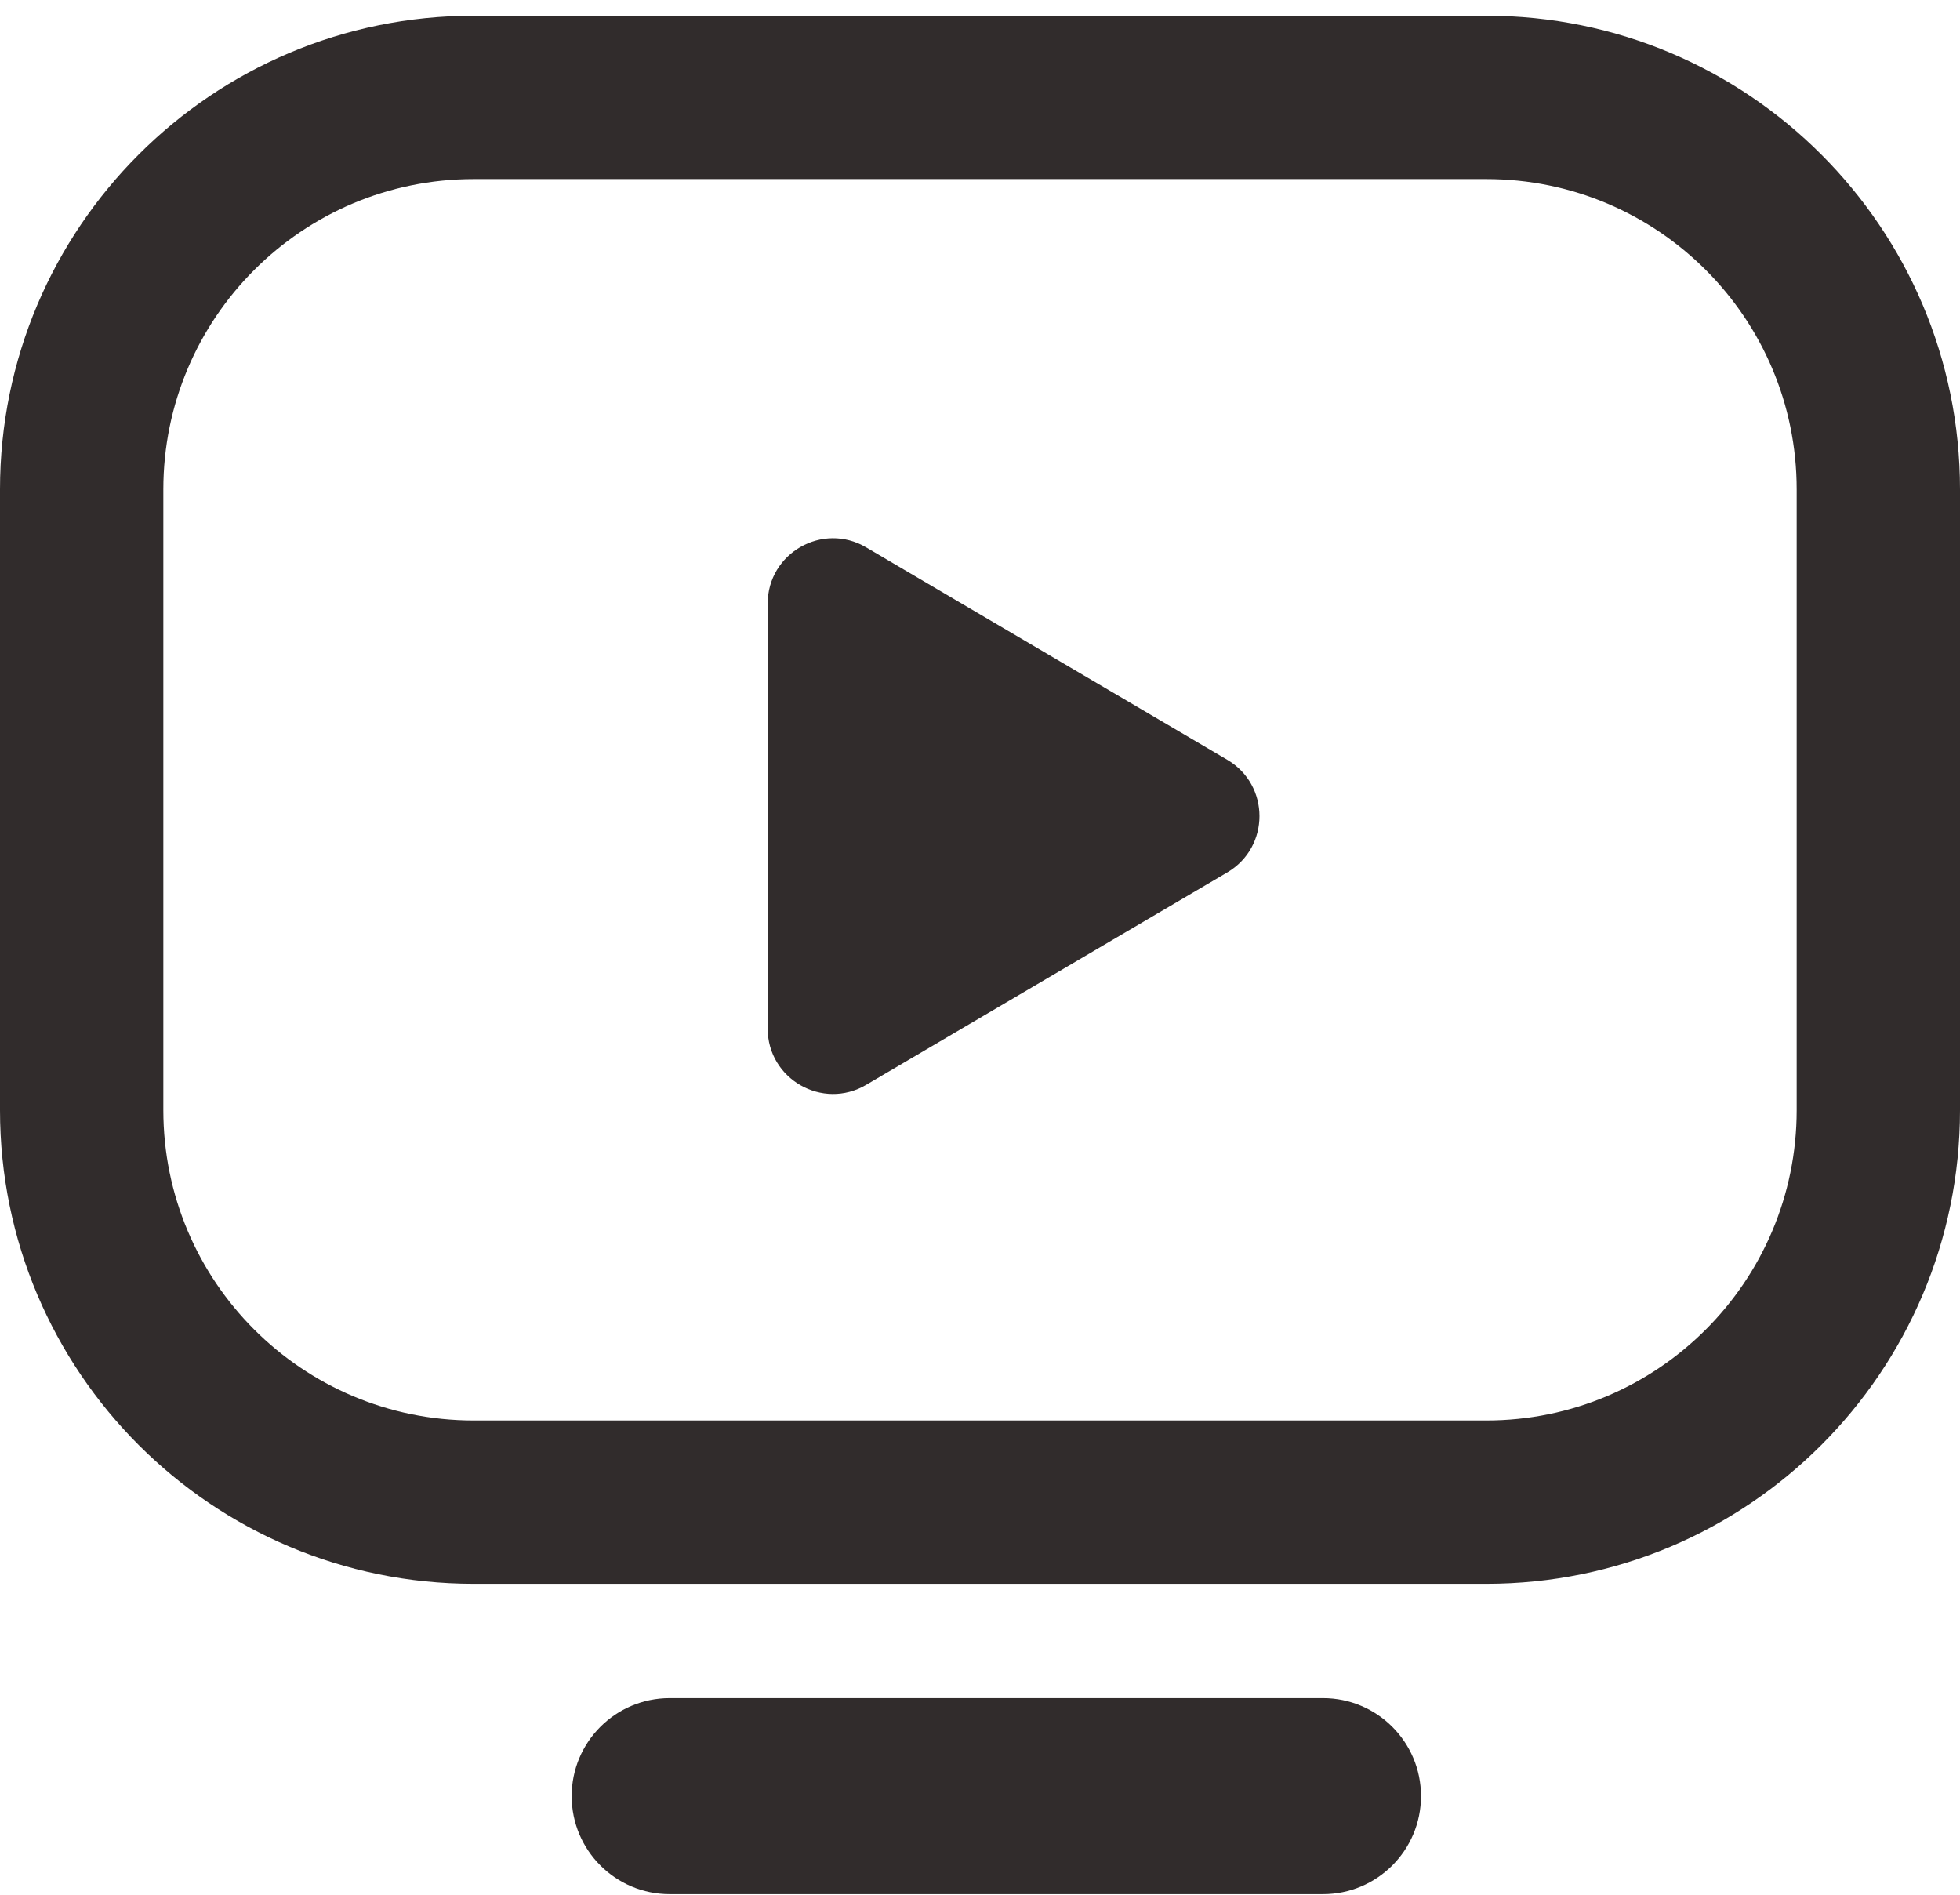
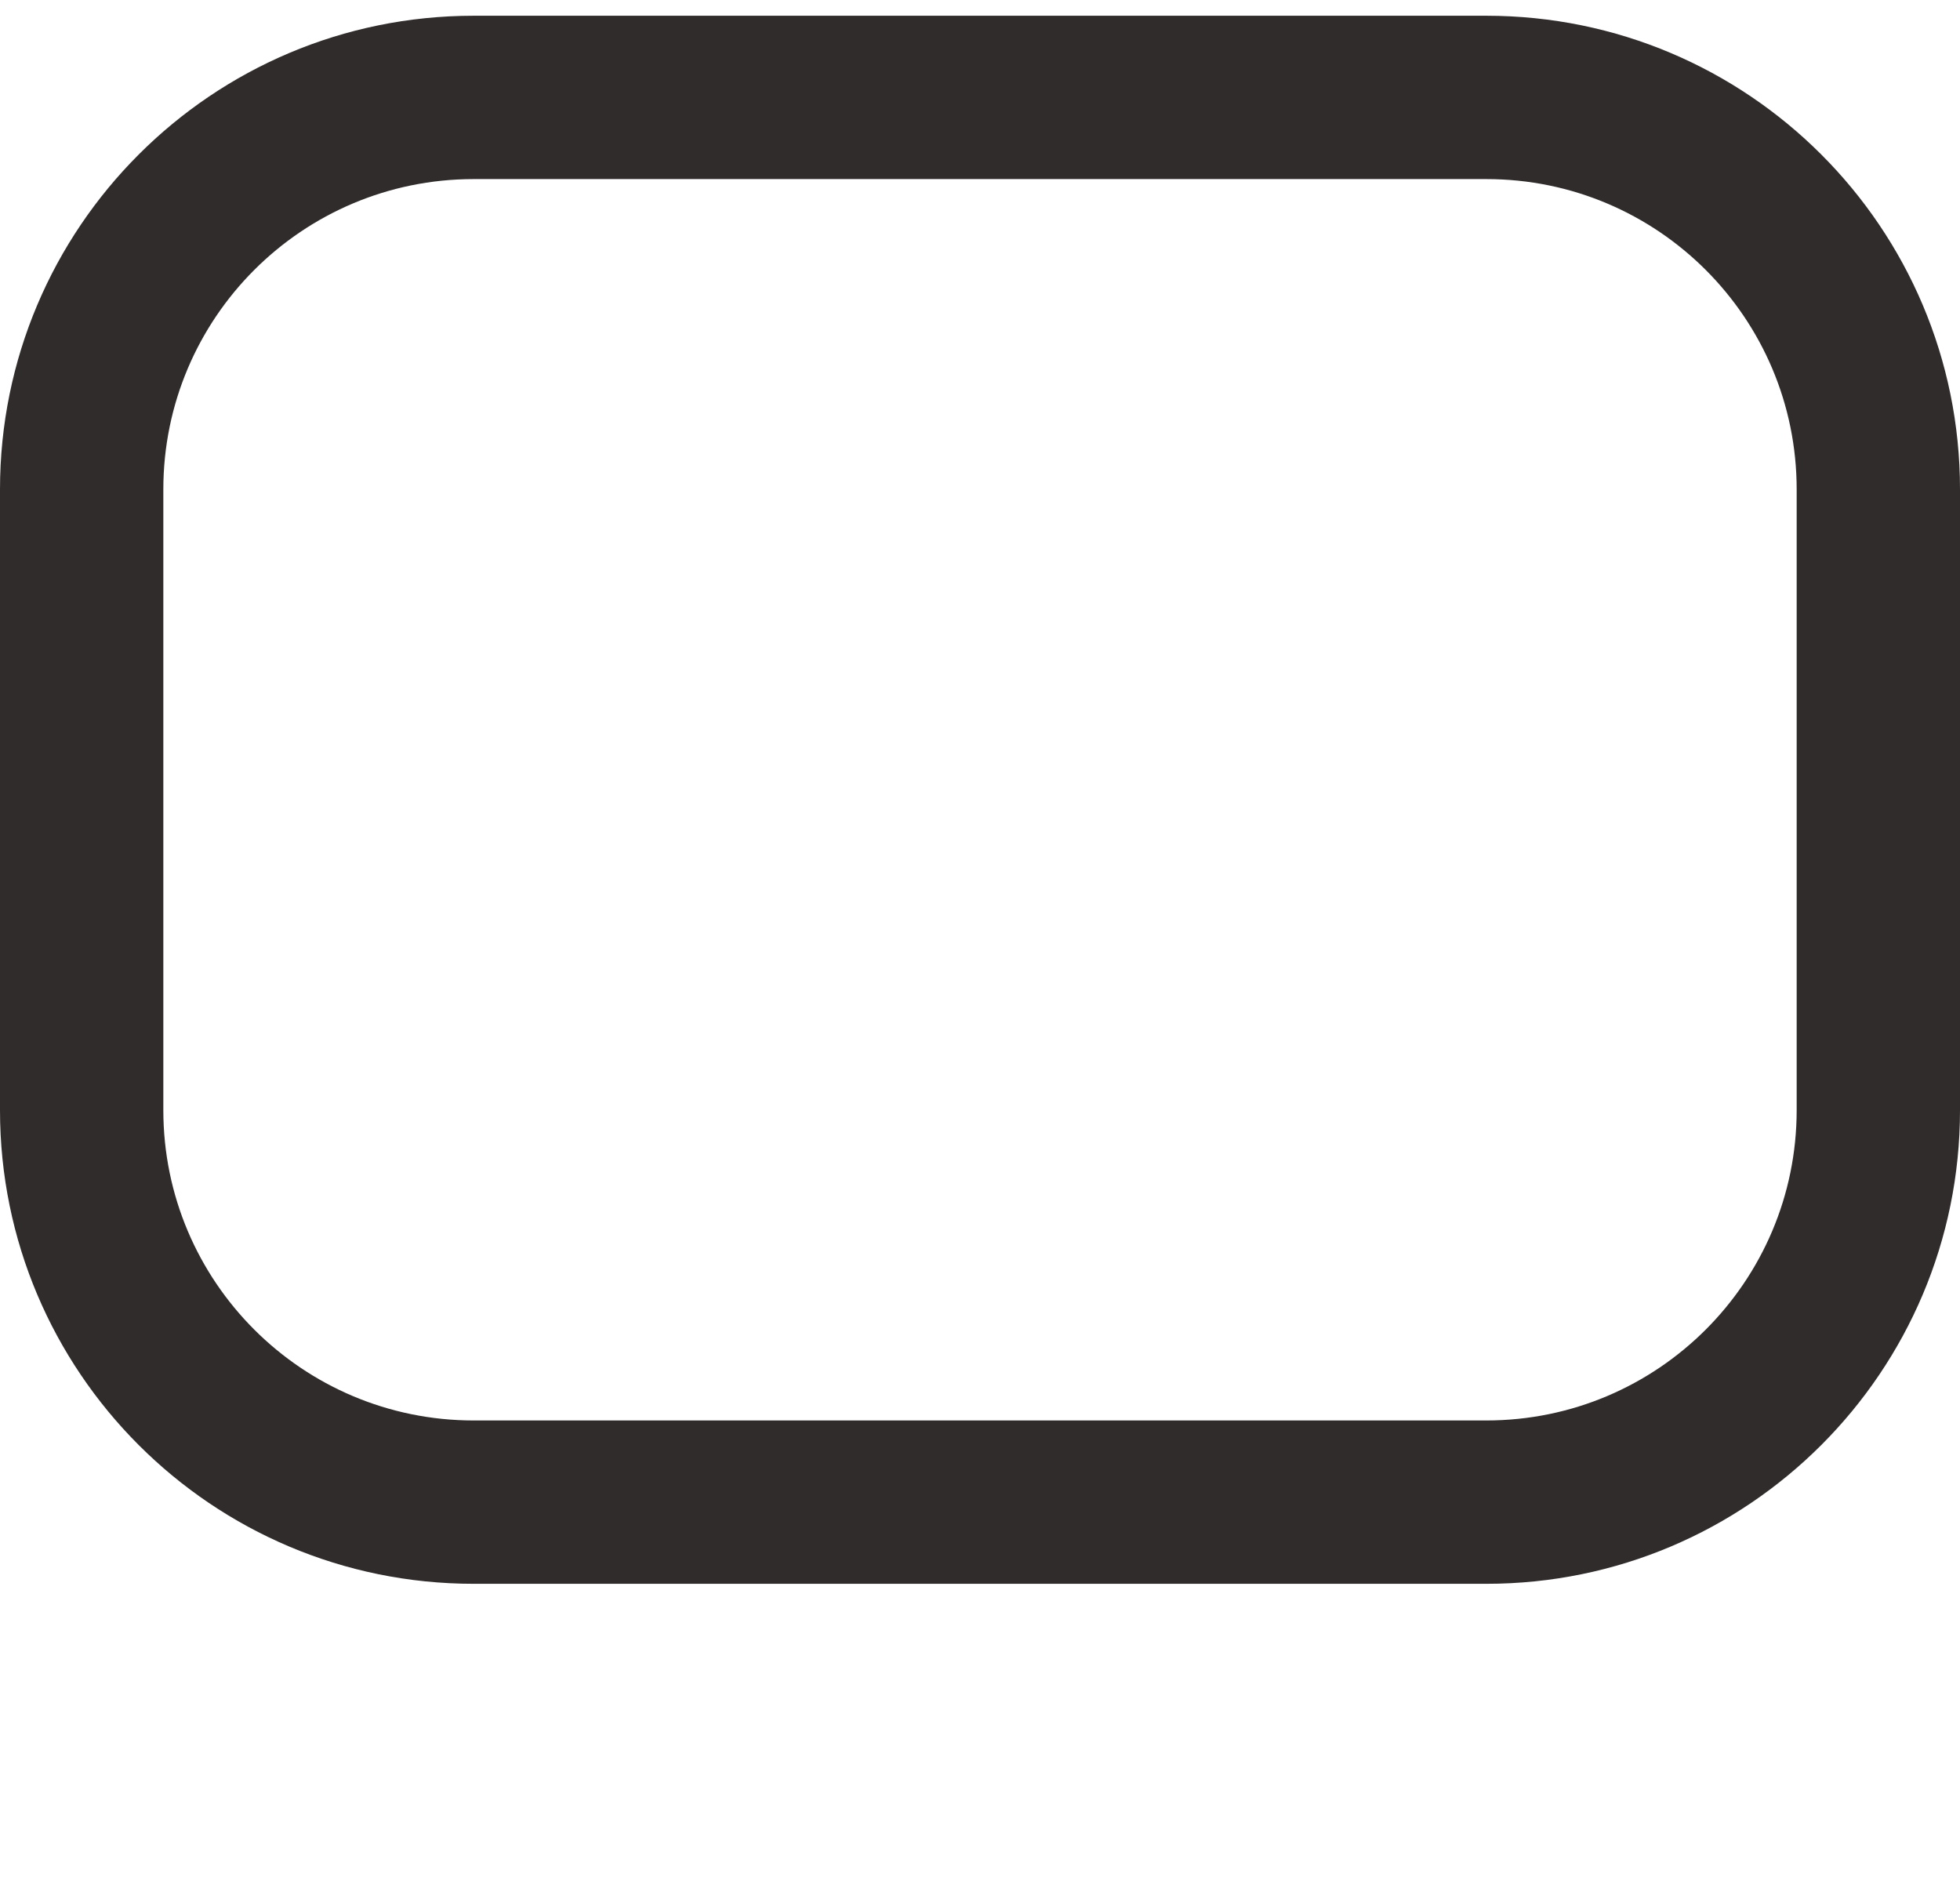
<svg xmlns="http://www.w3.org/2000/svg" width="60" height="58" viewBox="0 0 60 58" fill="none">
  <path fill-rule="evenodd" clip-rule="evenodd" d="M0 14.982C0 6.974 6.492 0.482 14.5 0.482H45.5C53.508 0.482 60 6.974 60 14.982V33.982C60 41.99 53.508 48.482 45.5 48.482H14.5C6.492 48.482 0 41.99 0 33.982V14.982ZM14.5 5.482C9.253 5.482 5 9.735 5 14.982V33.982C5 39.228 9.253 43.482 14.5 43.482H45.5C50.747 43.482 55 39.228 55 33.982V14.982C55 9.735 50.747 5.482 45.5 5.482H14.5Z" fill="#312C2C" />
-   <path fill-rule="evenodd" clip-rule="evenodd" d="M17.5 54.982C17.5 53.325 18.843 51.982 20.5 51.982H40.5C42.157 51.982 43.5 53.325 43.5 54.982C43.5 56.639 42.157 57.982 40.5 57.982H20.5C18.843 57.982 17.5 56.639 17.5 54.982Z" fill="#312C2C" />
-   <path d="M23.5 18.479C23.5 16.932 25.181 15.97 26.514 16.755L37.569 23.258C38.884 24.031 38.884 25.932 37.569 26.706L26.514 33.209C25.181 33.993 23.5 33.032 23.5 31.485V18.479Z" fill="#312C2C" />
</svg>